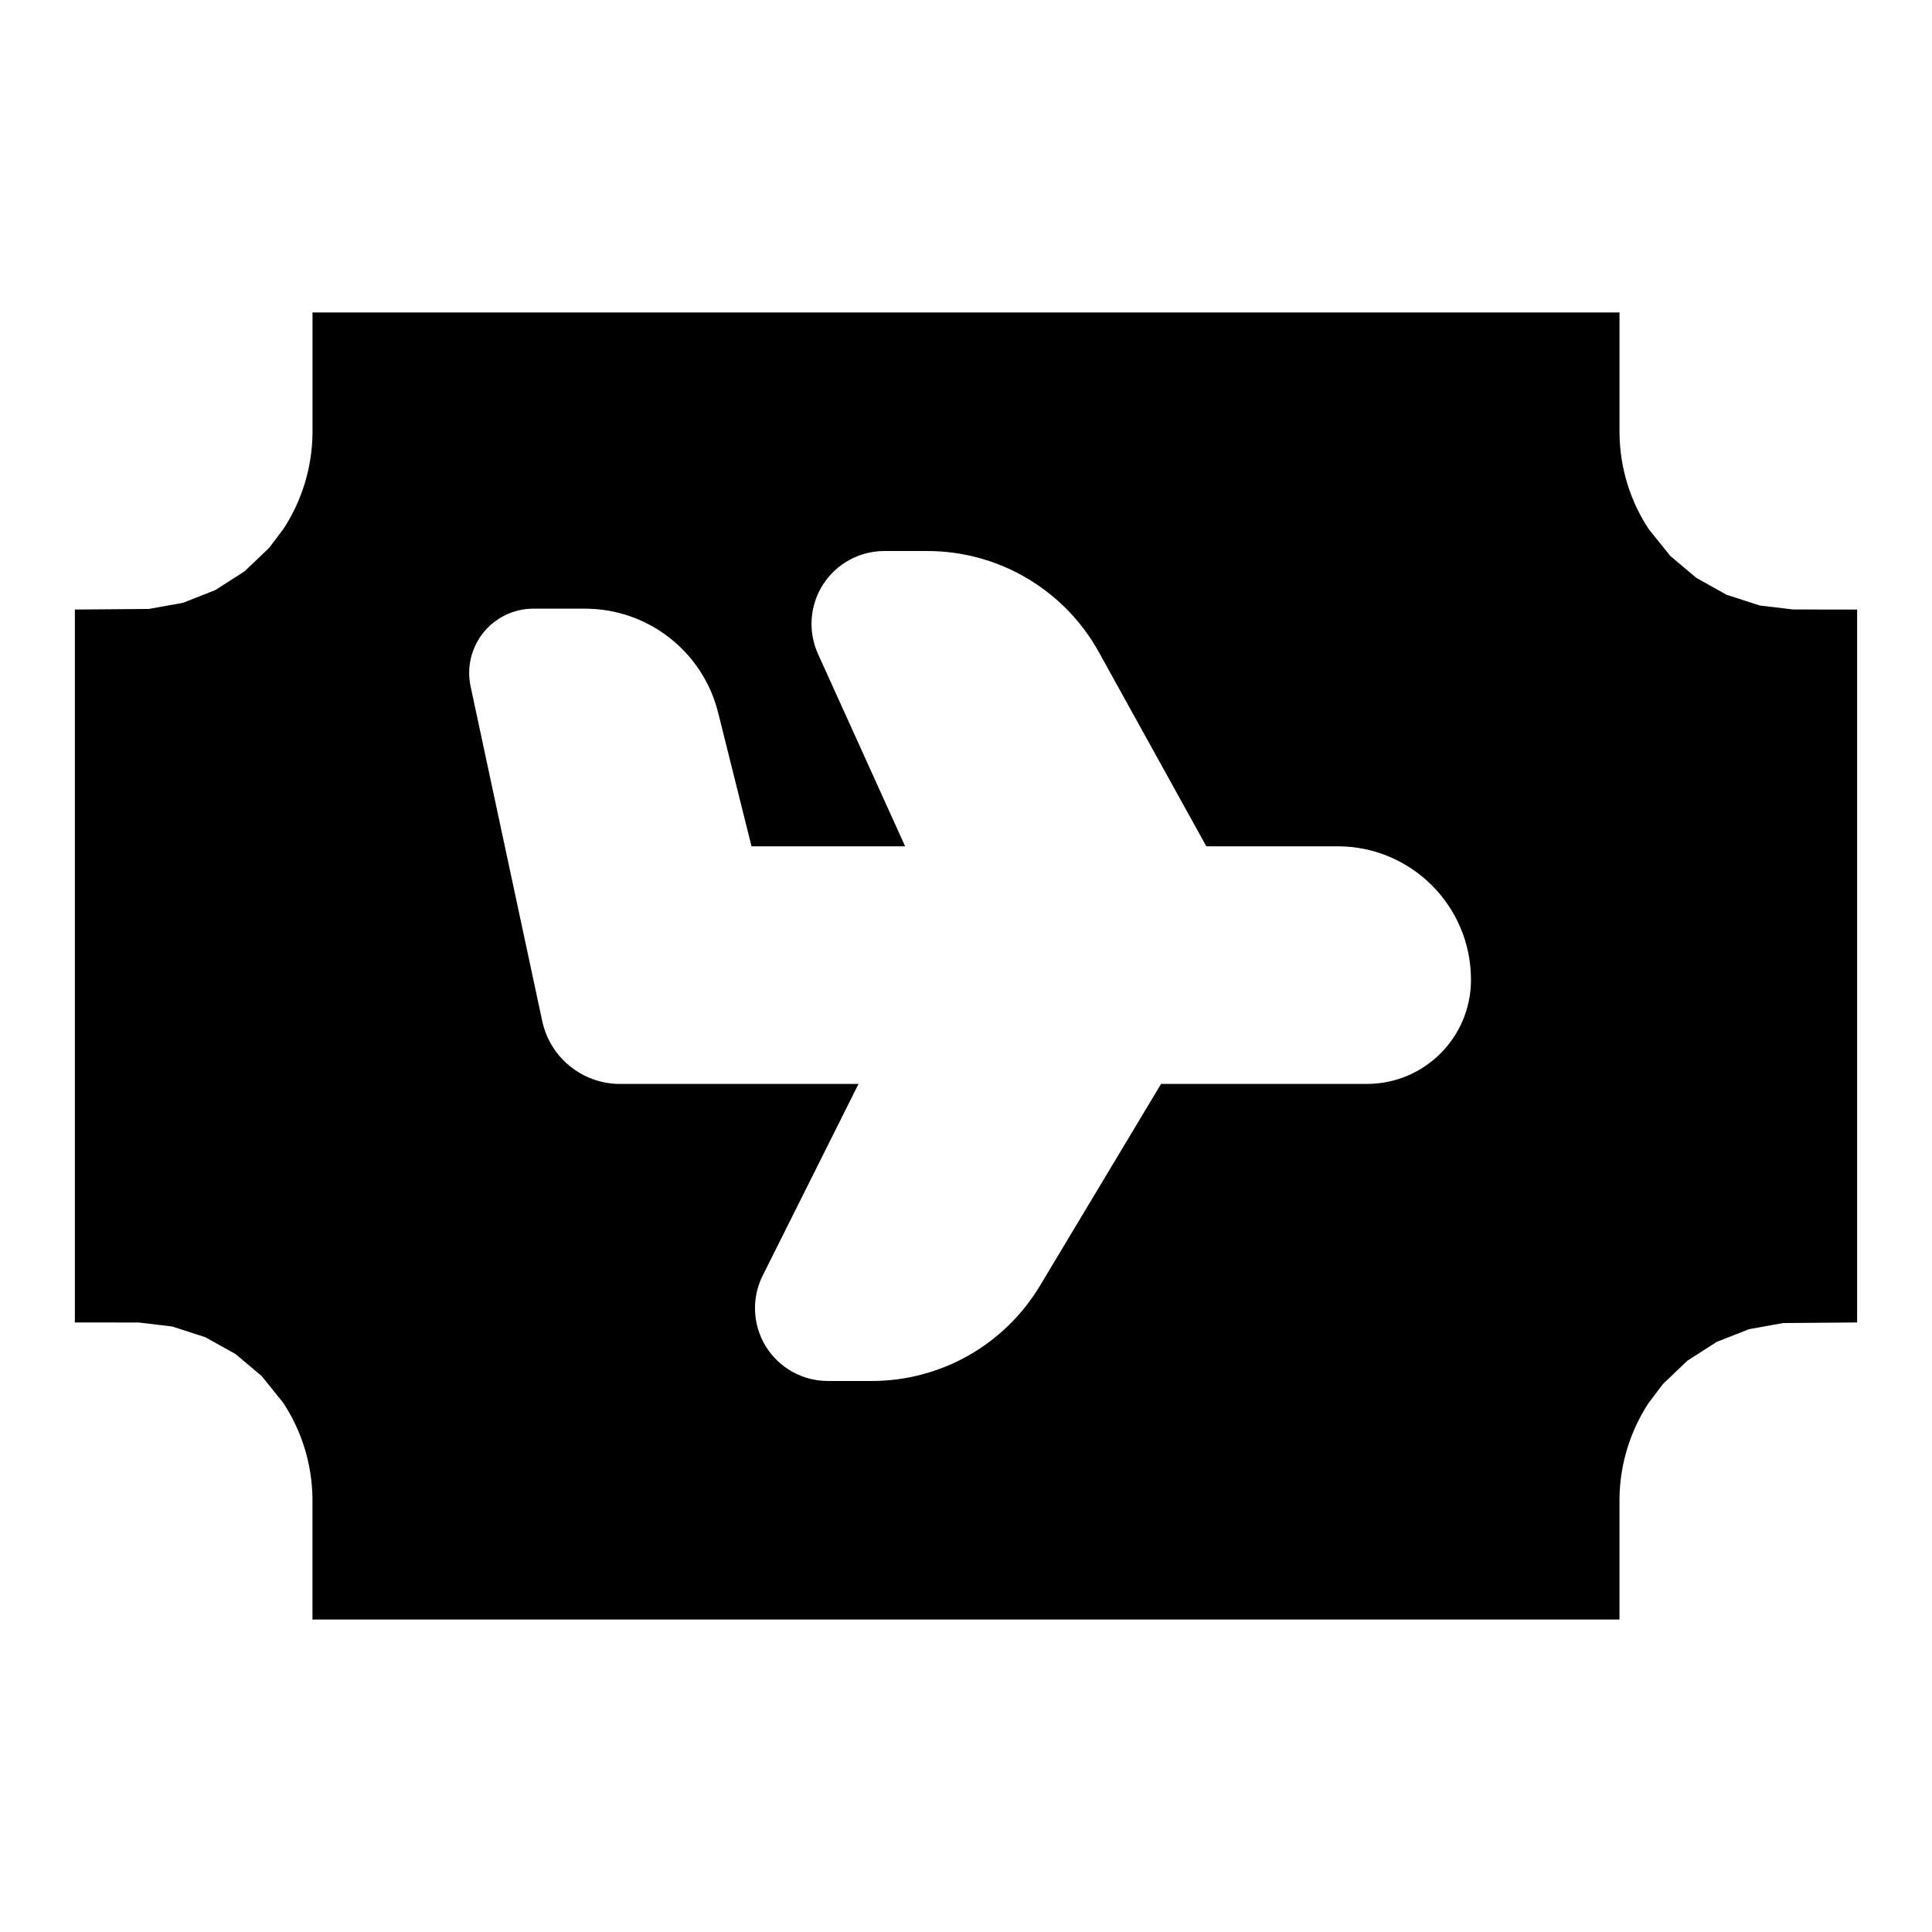
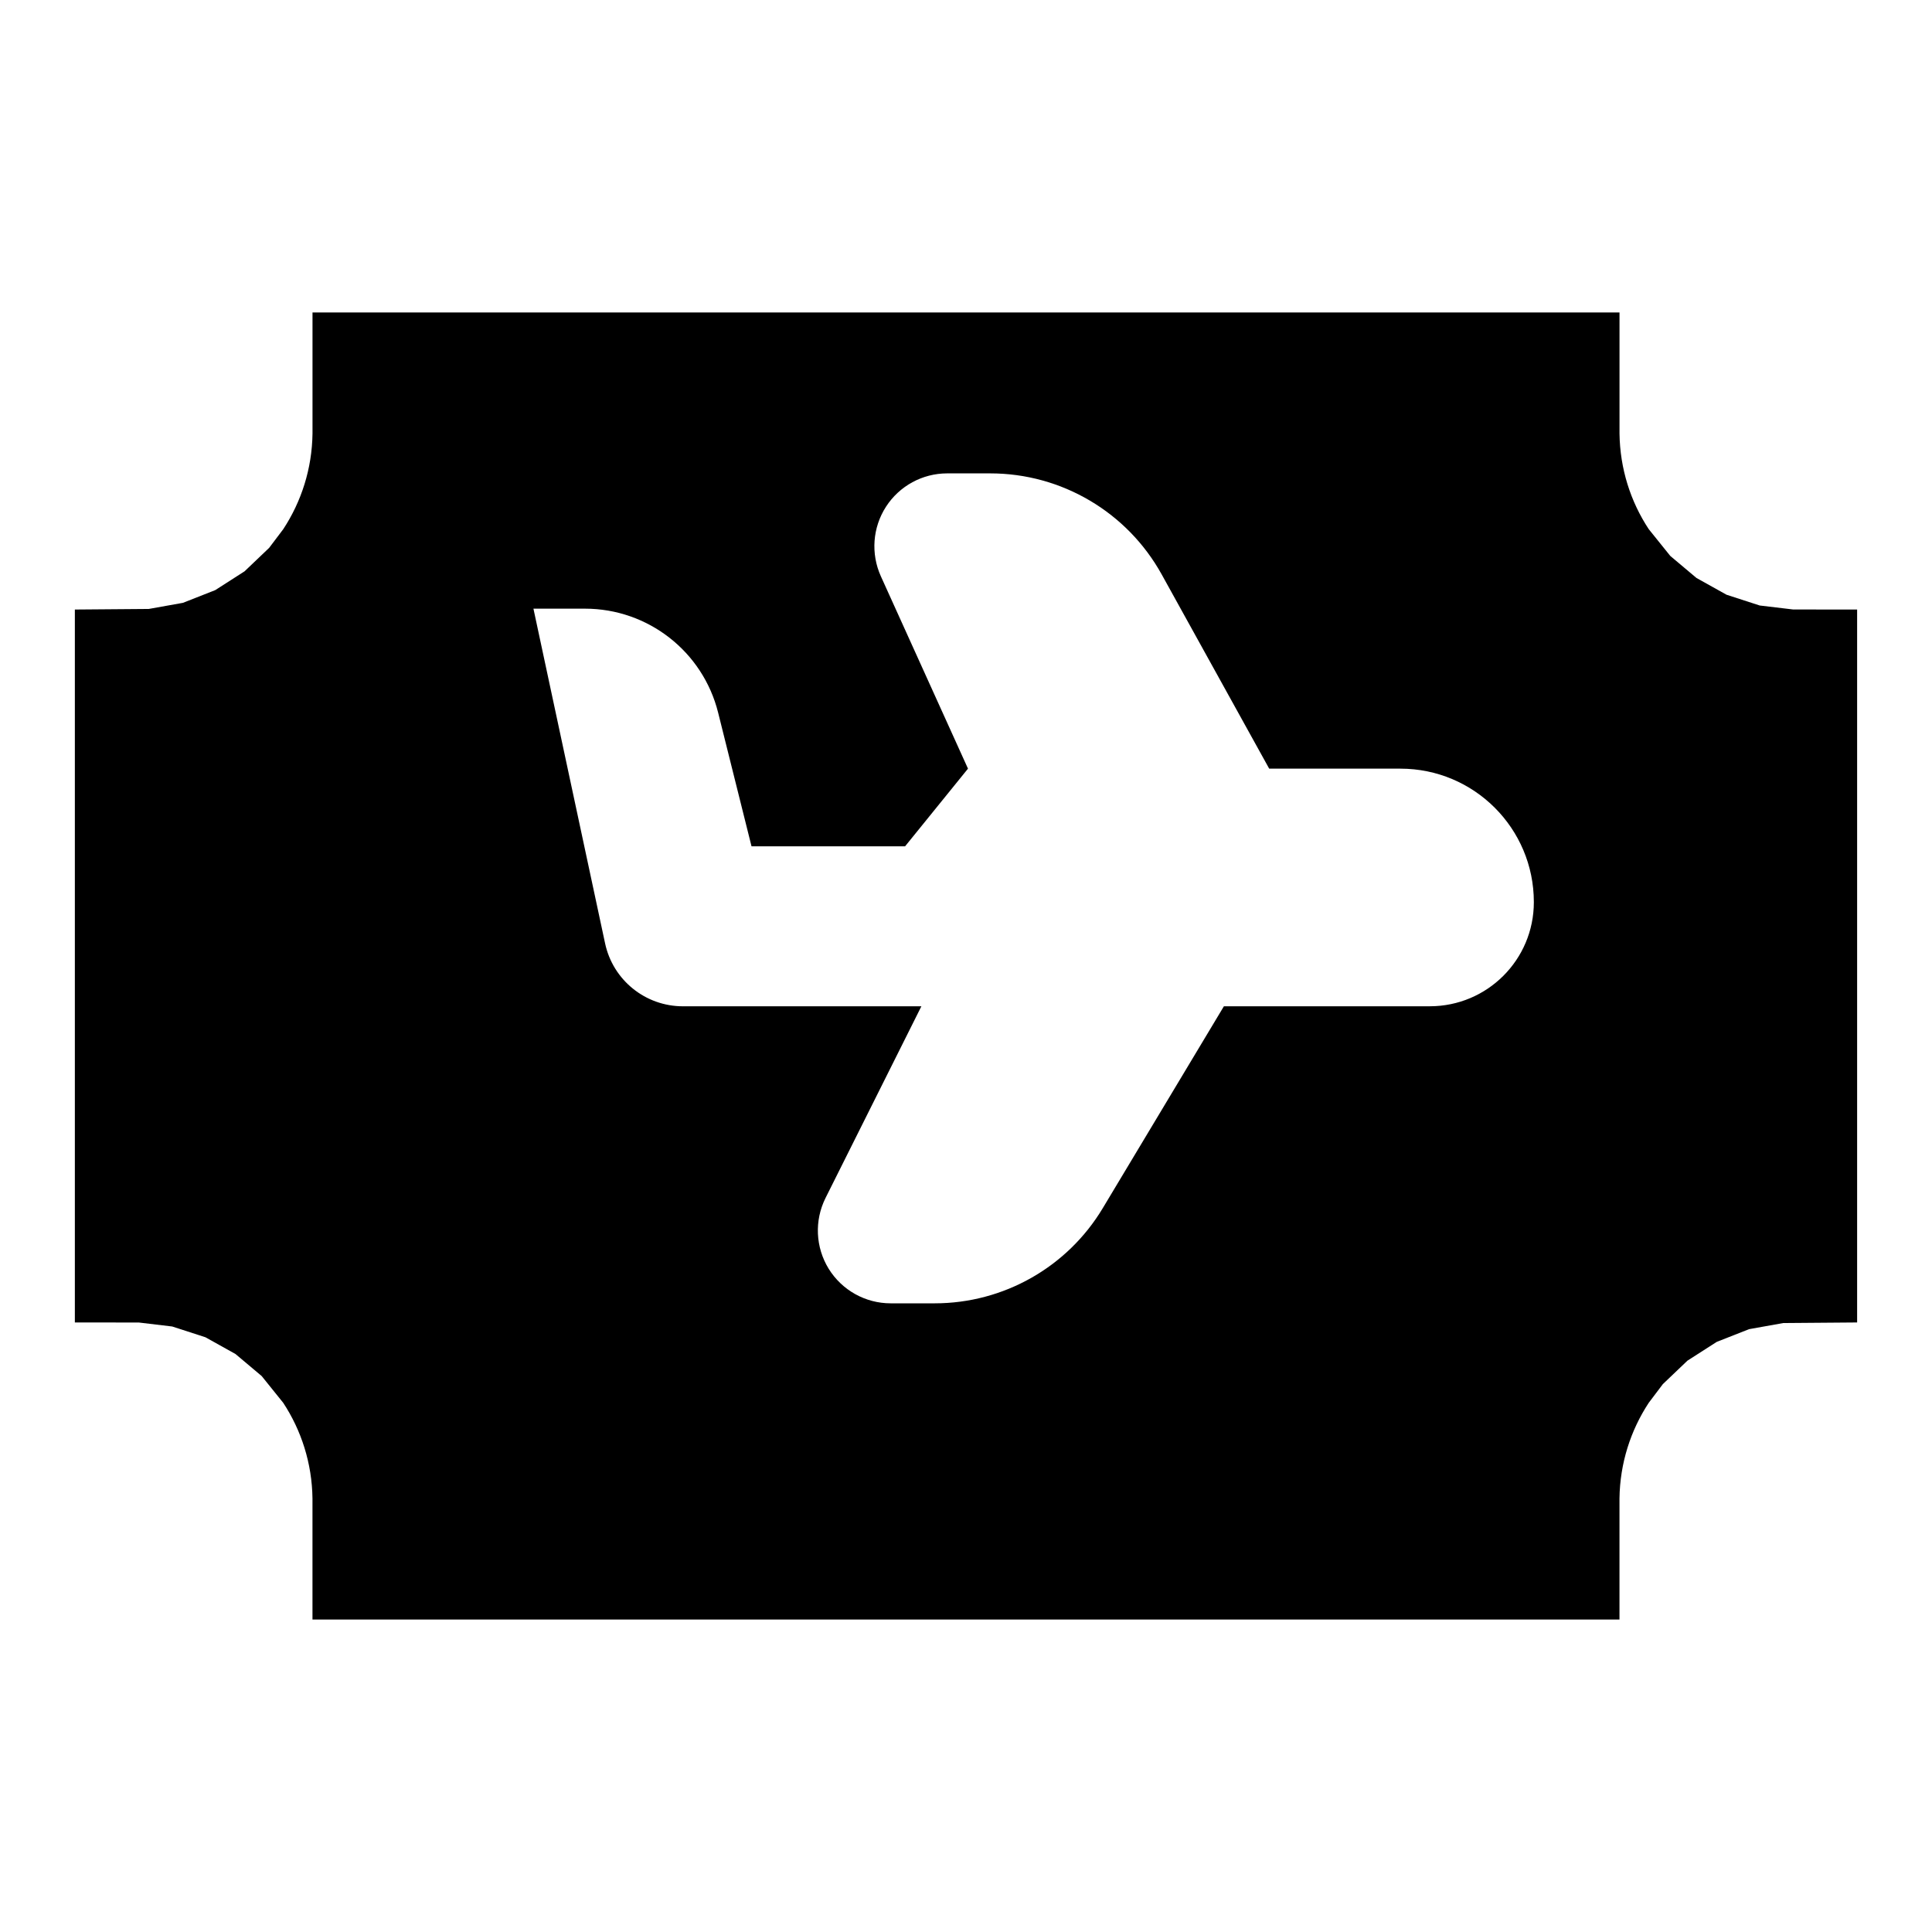
<svg xmlns="http://www.w3.org/2000/svg" fill="#000000" width="800px" height="800px" version="1.1" viewBox="144 144 512 512">
-   <path d="m226.81 557.27v-16.168c-0.125-9.352-2.961-18.043-7.746-25.332l-5.715-7.102-6.941-5.84-7.965-4.441-8.801-2.852-8.848-1.055-16.957-0.016v-188.93l19.586-0.156 9.055-1.621 8.566-3.371 7.762-4.977 6.519-6.219 3.746-4.961c4.785-7.289 7.621-15.98 7.746-25.332v-32.086h346.37v32.086c0.125 9.352 2.945 18.043 7.746 25.332l5.715 7.102 6.941 5.84 7.965 4.441 8.801 2.852 8.848 1.055 16.957 0.016v188.93l-19.586 0.156-9.055 1.621-8.566 3.371-7.762 4.977-6.519 6.219-3.746 4.961c-4.785 7.289-7.621 15.98-7.746 25.332v32.086h-346.37zm157.05-188.99h-40.699l-8.848-35.426c-4.047-16.199-18.594-27.551-35.281-27.551h-13.664c-5.148 0-10.012 2.312-13.242 6.312-3.227 4-4.488 9.242-3.418 14.266l18.988 88.703c2.078 9.73 10.676 16.672 20.625 16.672h63.195l-25.395 50.789c-2.992 5.984-2.676 13.082 0.836 18.781 3.527 5.684 9.73 9.148 16.422 9.148h11.668c18.246 0 35.156-9.574 44.539-25.223l32.102-53.5h54.555c15.242 0 27.582-12.344 27.582-27.582v-0.031c0-19.539-15.84-35.359-35.359-35.359h-34.777l-28.48-51.453c-9.148-16.531-26.543-26.797-45.438-26.797h-11.414c-6.551 0-12.66 3.32-16.215 8.832-3.559 5.512-4.062 12.453-1.371 18.422l23.098 50.996z" fill-rule="evenodd" />
+   <path d="m226.81 557.27v-16.168c-0.125-9.352-2.961-18.043-7.746-25.332l-5.715-7.102-6.941-5.84-7.965-4.441-8.801-2.852-8.848-1.055-16.957-0.016v-188.93l19.586-0.156 9.055-1.621 8.566-3.371 7.762-4.977 6.519-6.219 3.746-4.961c4.785-7.289 7.621-15.98 7.746-25.332v-32.086h346.37v32.086c0.125 9.352 2.945 18.043 7.746 25.332l5.715 7.102 6.941 5.84 7.965 4.441 8.801 2.852 8.848 1.055 16.957 0.016v188.93l-19.586 0.156-9.055 1.621-8.566 3.371-7.762 4.977-6.519 6.219-3.746 4.961c-4.785 7.289-7.621 15.98-7.746 25.332v32.086h-346.37zm157.05-188.99h-40.699l-8.848-35.426c-4.047-16.199-18.594-27.551-35.281-27.551h-13.664l18.988 88.703c2.078 9.73 10.676 16.672 20.625 16.672h63.195l-25.395 50.789c-2.992 5.984-2.676 13.082 0.836 18.781 3.527 5.684 9.73 9.148 16.422 9.148h11.668c18.246 0 35.156-9.574 44.539-25.223l32.102-53.5h54.555c15.242 0 27.582-12.344 27.582-27.582v-0.031c0-19.539-15.84-35.359-35.359-35.359h-34.777l-28.48-51.453c-9.148-16.531-26.543-26.797-45.438-26.797h-11.414c-6.551 0-12.66 3.32-16.215 8.832-3.559 5.512-4.062 12.453-1.371 18.422l23.098 50.996z" fill-rule="evenodd" />
</svg>